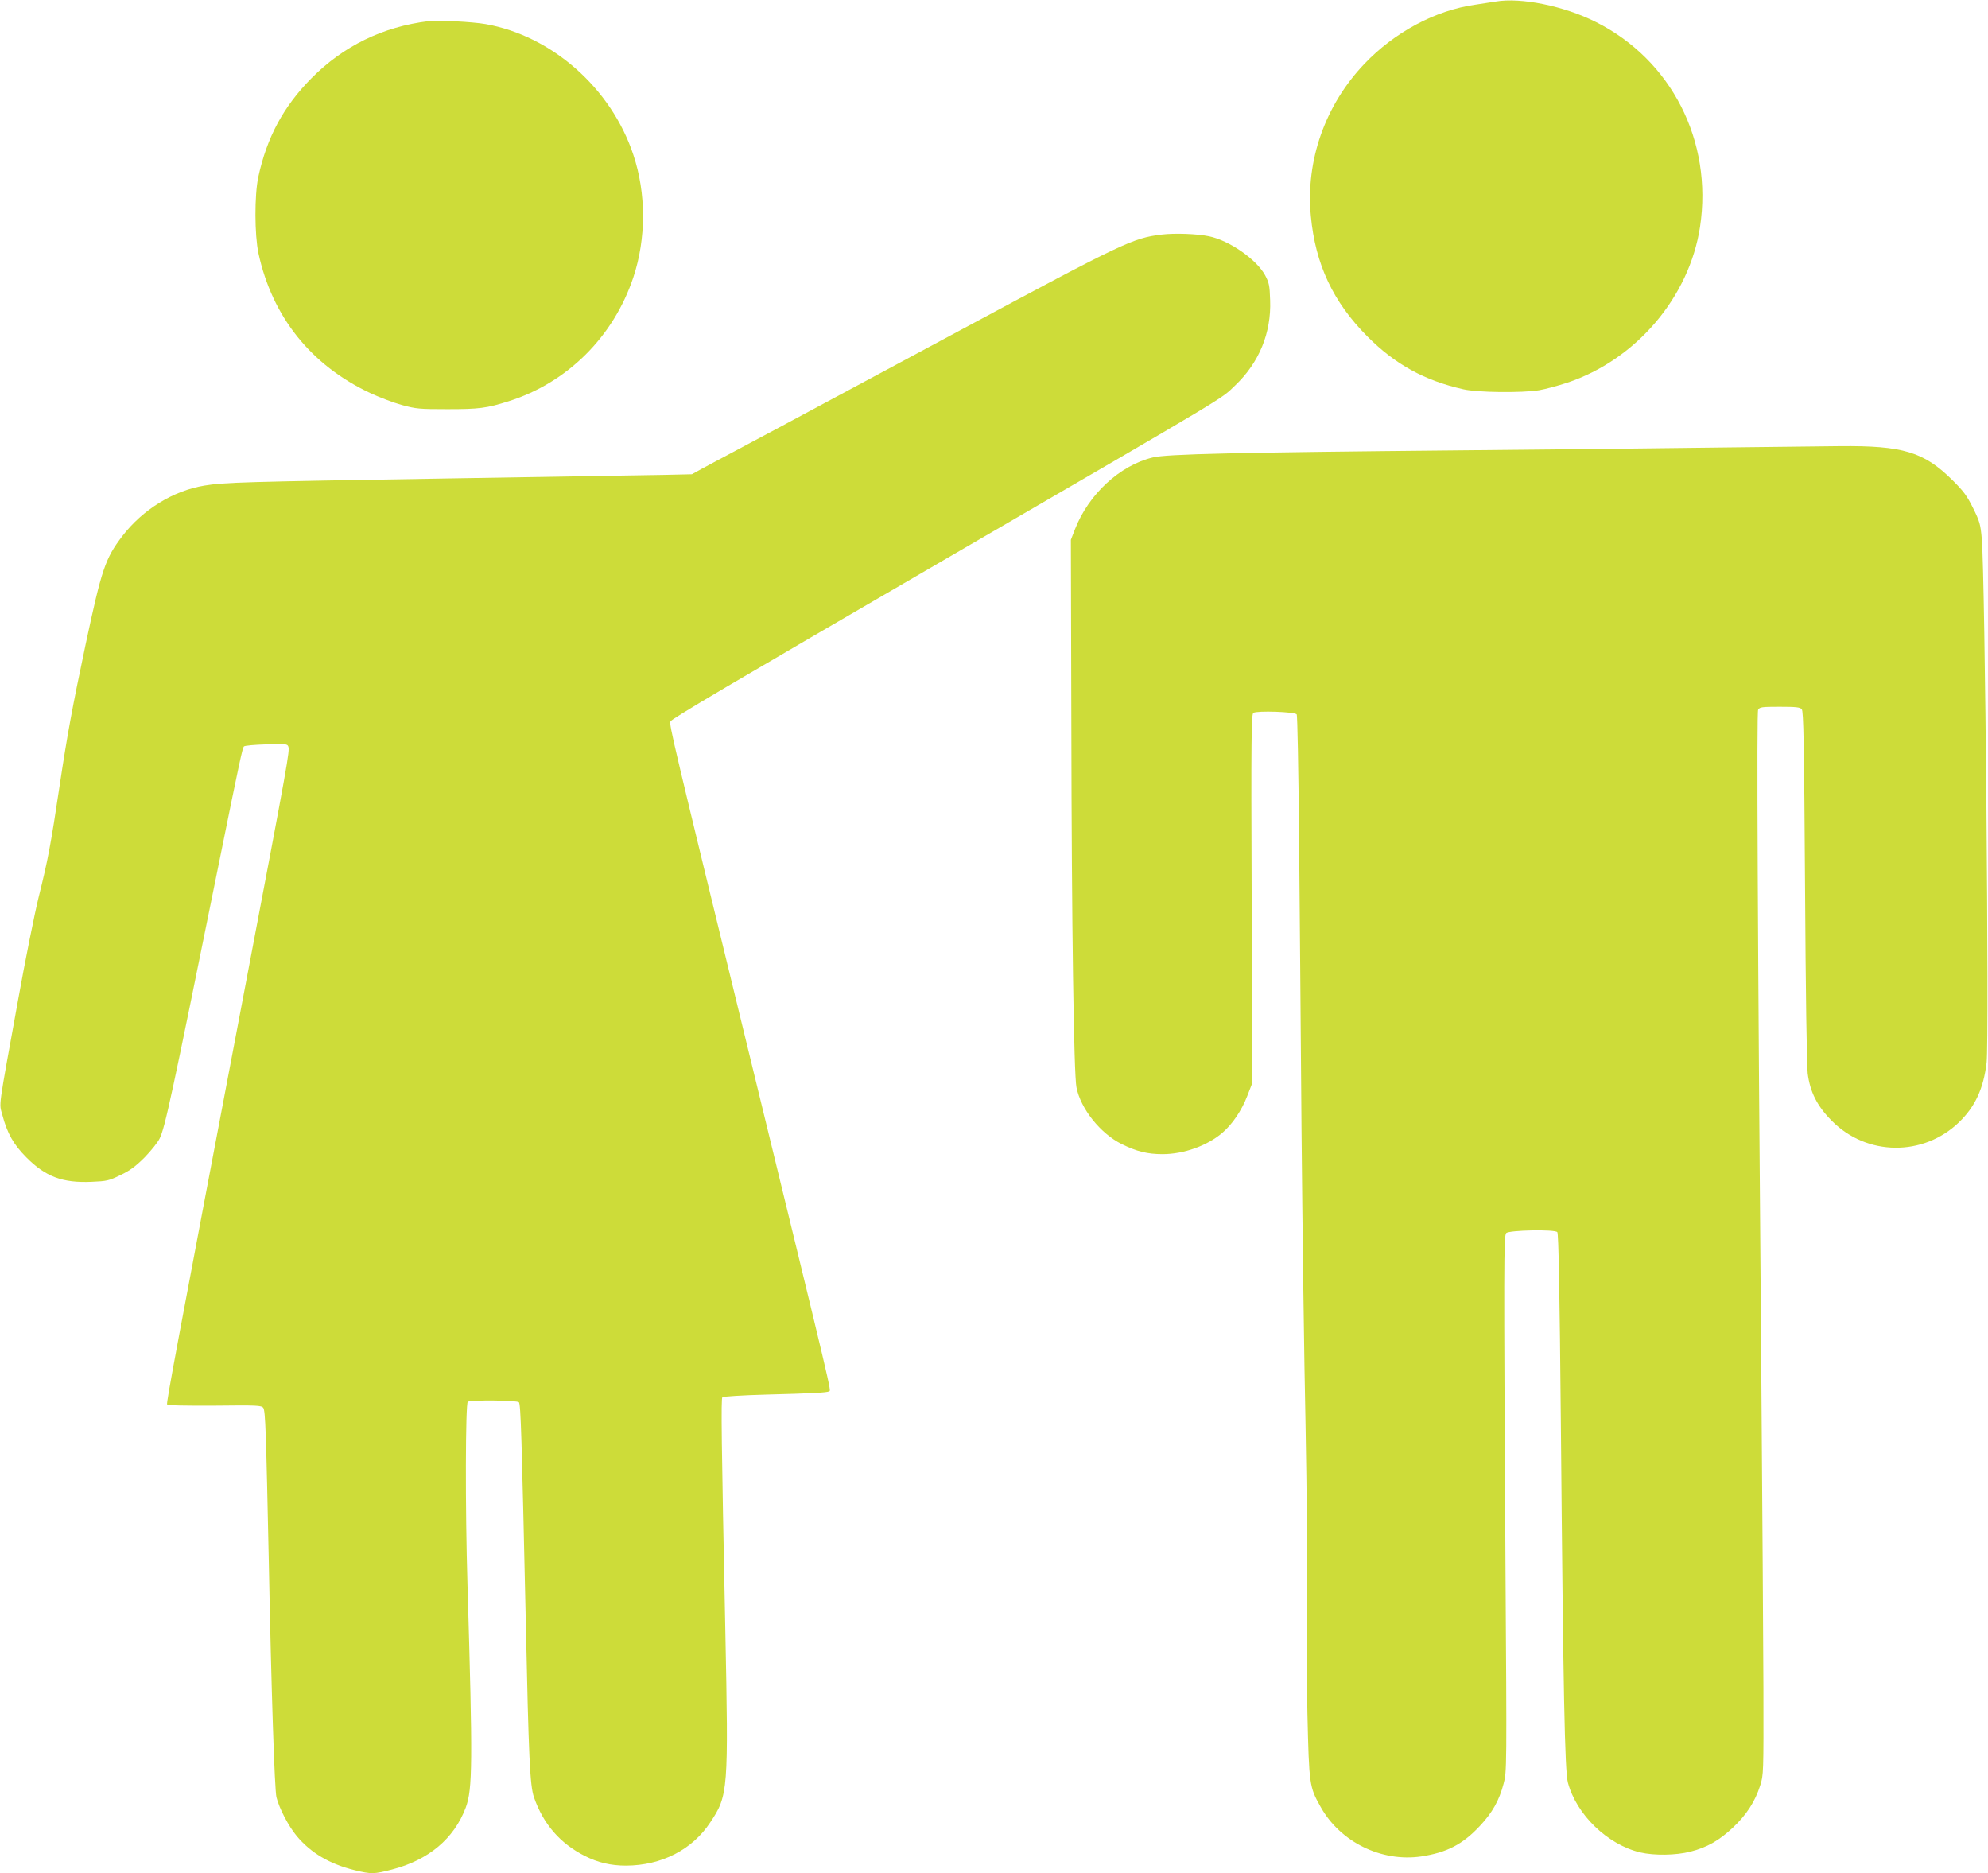
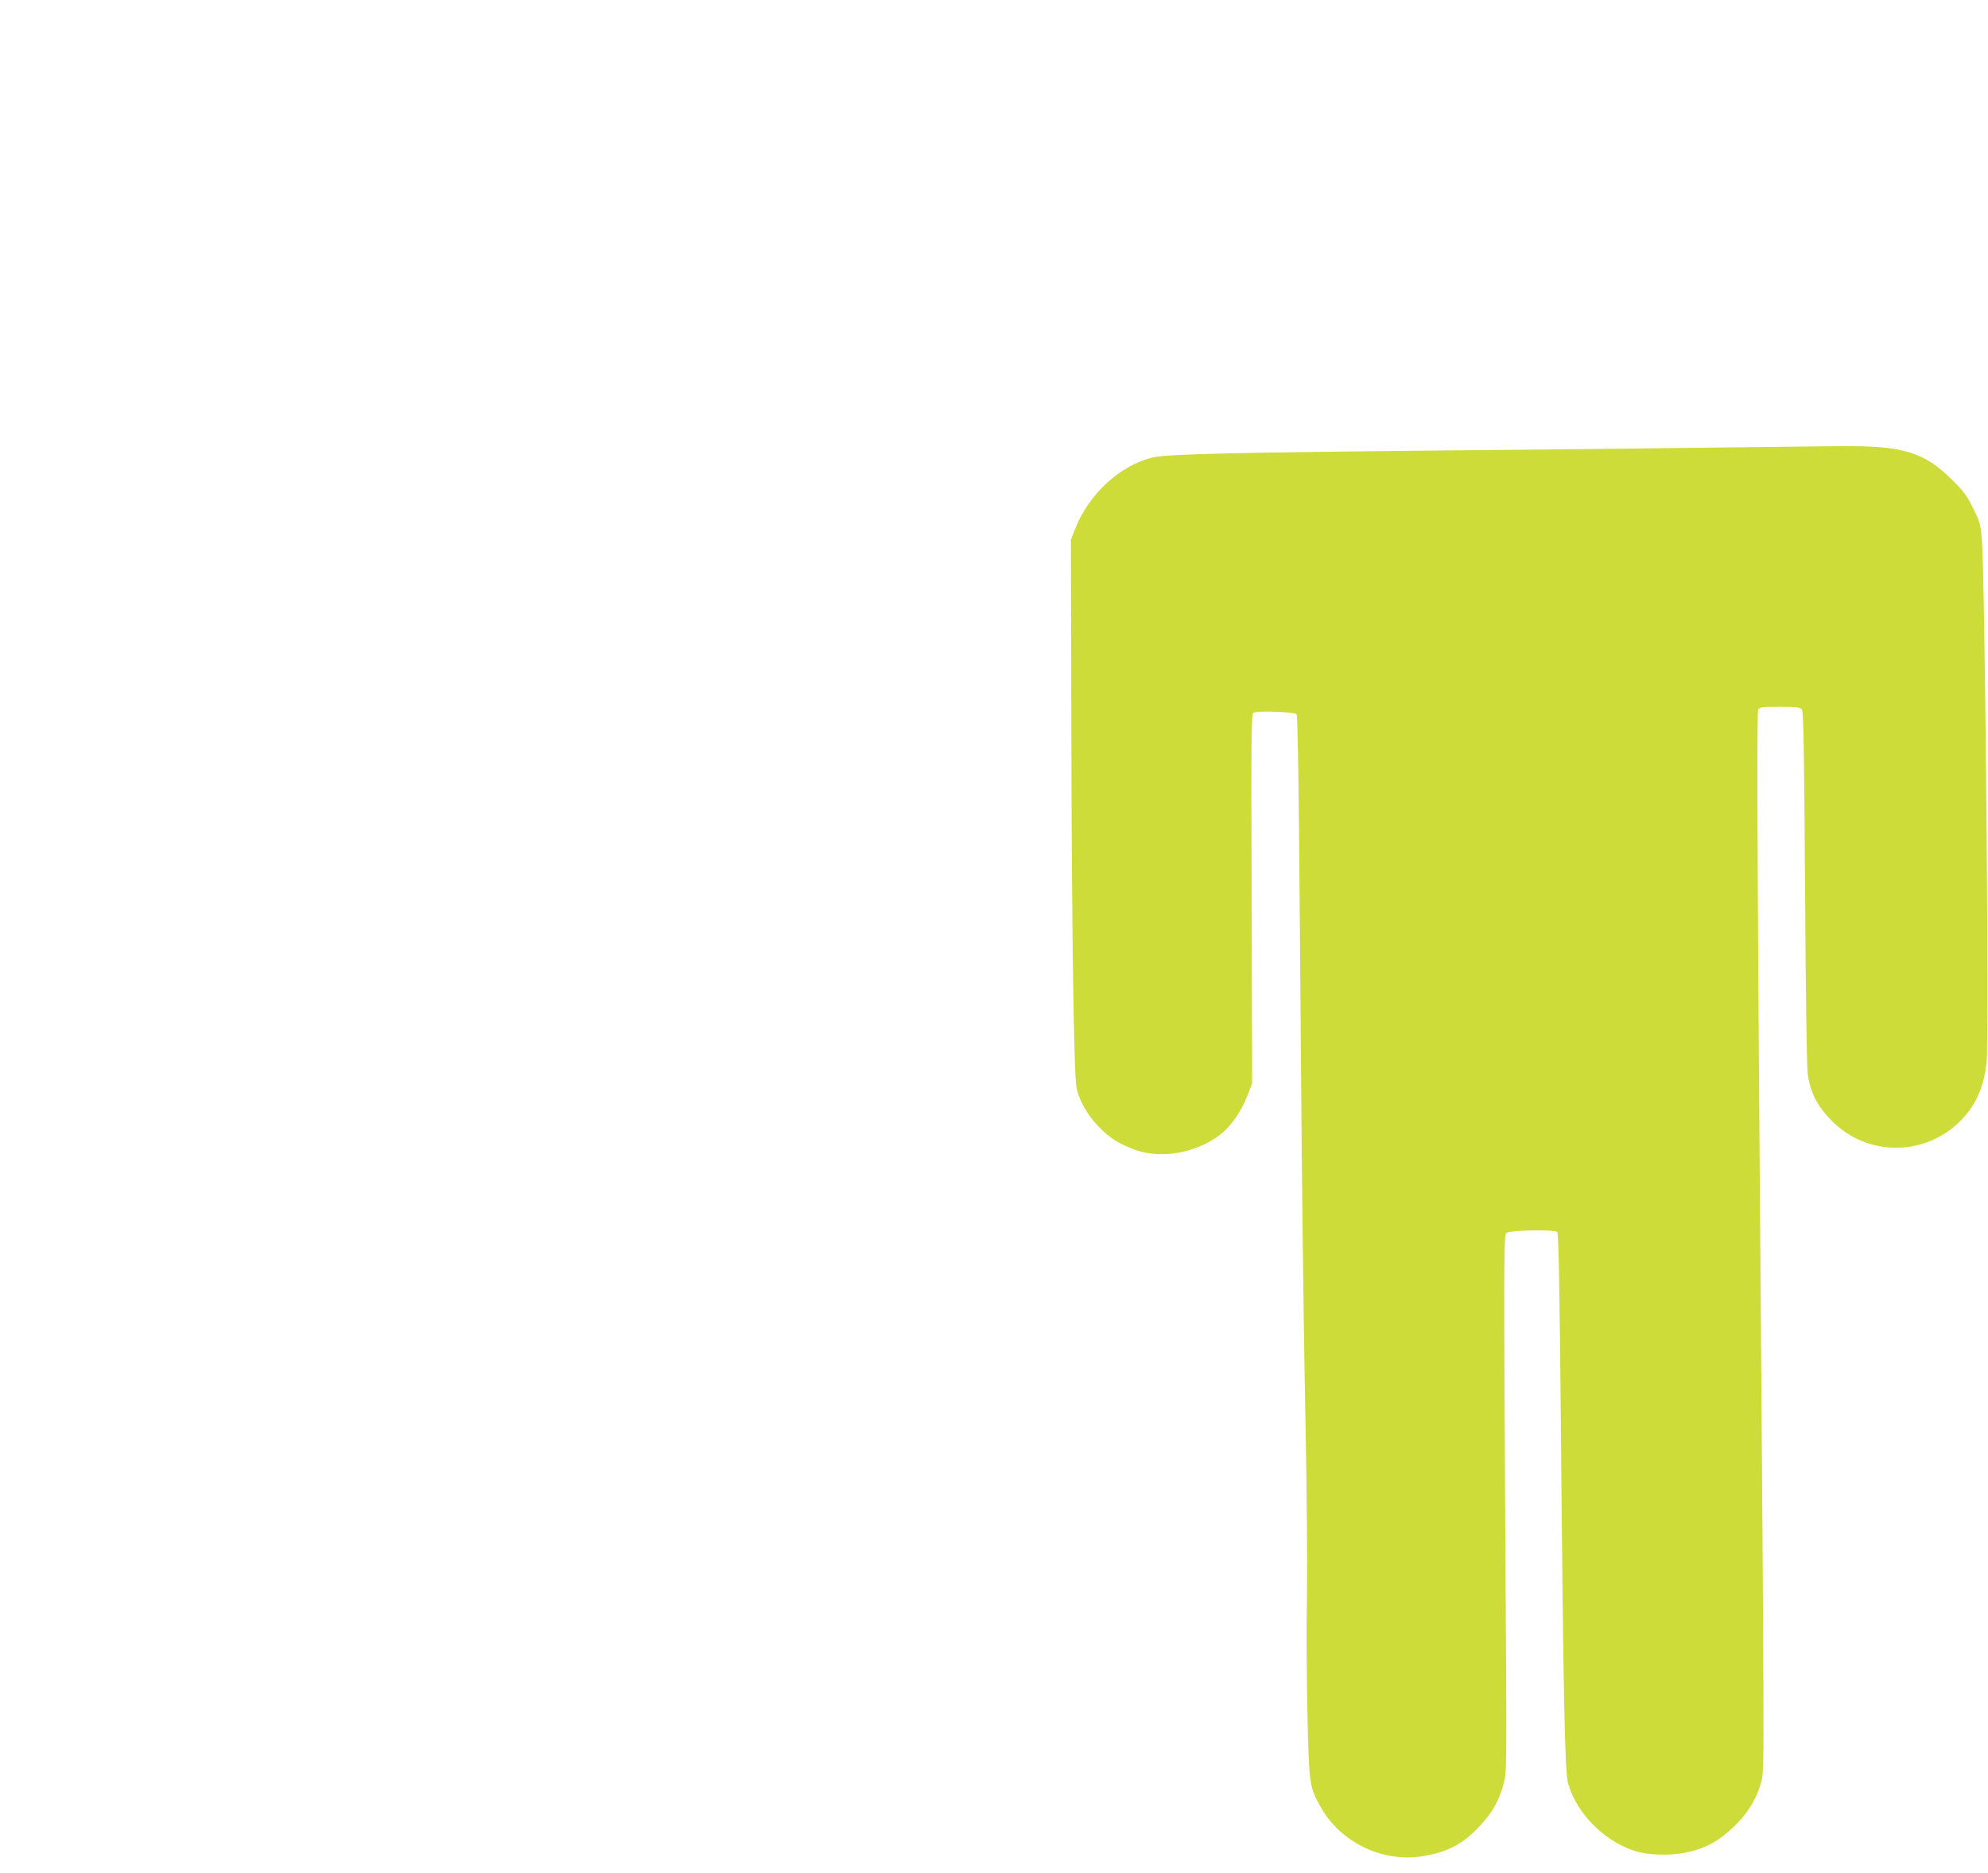
<svg xmlns="http://www.w3.org/2000/svg" version="1.0" width="1280pt" height="1206pt" viewBox="0 0 1280 1206" preserveAspectRatio="xMidYMid meet">
  <g transform="translate(0,1206) scale(0.1,-0.1)" fill="#cddc39" stroke="none">
-     <path d="M9630 12050 c-25 -4 -83 -13 -130 -20 -258 -36 -521 -177 -716 -382 -252 -265 -378 -622 -344 -978 29 -311 143 -554 364 -776 179 -180 369 -284 618 -340 91 -21 378 -24 488 -6 41 7 122 29 180 48 444 148 787 551 856 1004 83 551 -184 1075 -672 1319 -205 103 -482 159 -644 131z" />
-     <path d="M2760 11924 c-295 -36 -549 -160 -755 -368 -181 -183 -287 -381 -342 -636 -25 -118 -24 -371 1 -490 88 -408 337 -720 719 -900 58 -27 149 -62 204 -77 91 -25 113 -27 293 -27 205 0 253 6 395 51 377 119 675 414 803 798 83 250 83 540 0 788 -142 429 -525 767 -952 842 -86 15 -306 26 -366 19z" />
-     <path d="M7480 10550 c-187 -23 -245 -51 -1290 -612 -404 -217 -931 -500 -1170 -628 -239 -127 -464 -248 -500 -267 l-65 -36 -175 -4 c-96 -2 -722 -12 -1390 -23 -1341 -22 -1445 -25 -1574 -46 -201 -33 -398 -155 -529 -326 -110 -145 -132 -211 -236 -698 -85 -401 -119 -587 -166 -901 -59 -394 -76 -483 -136 -724 -27 -110 -87 -409 -133 -665 -131 -722 -122 -657 -101 -737 31 -118 72 -191 155 -274 123 -124 232 -165 419 -157 98 4 112 7 186 43 61 29 98 56 156 114 41 42 85 97 97 122 35 72 75 259 382 1774 136 671 151 740 161 750 5 5 70 11 144 13 121 4 135 3 141 -13 11 -27 -1 -92 -262 -1465 -469 -2466 -524 -2761 -518 -2771 4 -7 111 -9 306 -8 273 3 301 2 313 -14 14 -19 18 -152 36 -1002 16 -824 37 -1456 49 -1505 18 -72 77 -185 130 -249 91 -109 211 -180 372 -220 109 -27 127 -26 242 4 236 61 400 199 475 399 44 119 45 287 11 1436 -15 485 -13 1167 2 1176 20 13 316 10 329 -3 12 -12 18 -219 44 -1398 19 -894 27 -1070 53 -1145 60 -173 169 -298 328 -378 85 -43 168 -62 265 -62 228 1 426 102 542 278 116 174 118 204 97 1242 -25 1211 -28 1485 -19 1495 5 5 128 13 277 17 309 8 395 13 410 21 14 9 37 -89 -512 2164 -502 2060 -518 2126 -509 2149 6 16 370 231 1778 1049 1872 1088 1760 1021 1857 1113 155 147 234 339 226 549 -3 97 -7 113 -33 162 -56 102 -230 223 -361 250 -77 16 -220 21 -304 11z" />
    <path d="M11150 9180 c-294 -4 -1082 -13 -1750 -19 -1462 -14 -1890 -24 -1978 -46 -212 -51 -413 -237 -501 -463 l-26 -67 3 -1185 c2 -1303 16 -2254 33 -2340 27 -138 154 -297 291 -365 97 -48 167 -65 263 -65 137 0 288 54 386 138 64 55 124 144 159 235 l32 82 -3 1188 c-4 1047 -2 1189 11 1198 23 15 269 7 279 -10 5 -7 11 -349 15 -760 4 -410 11 -1270 16 -1911 6 -641 17 -1498 26 -1905 8 -428 12 -888 9 -1090 -4 -192 -2 -537 3 -765 11 -461 12 -472 85 -602 126 -226 391 -356 647 -319 165 25 267 77 378 196 81 86 125 165 153 272 21 78 21 84 12 1443 -11 1904 -11 2086 5 2102 19 19 314 25 329 6 8 -9 15 -369 23 -1248 15 -1717 25 -2219 45 -2295 55 -207 255 -400 466 -450 91 -21 229 -19 323 5 107 27 186 72 275 156 86 81 141 166 174 269 22 69 22 78 21 625 -1 305 -7 1183 -13 1950 -25 3032 -31 4331 -21 4351 10 17 23 19 139 19 107 0 131 -3 142 -16 11 -14 15 -214 21 -1138 4 -684 11 -1154 17 -1206 15 -119 61 -211 155 -305 225 -228 589 -232 820 -9 103 100 157 215 177 384 17 142 -10 3142 -31 3370 -8 95 -14 114 -56 199 -39 79 -62 110 -133 180 -183 182 -319 223 -726 219 -88 -1 -401 -5 -695 -8z" />
  </g>
</svg>